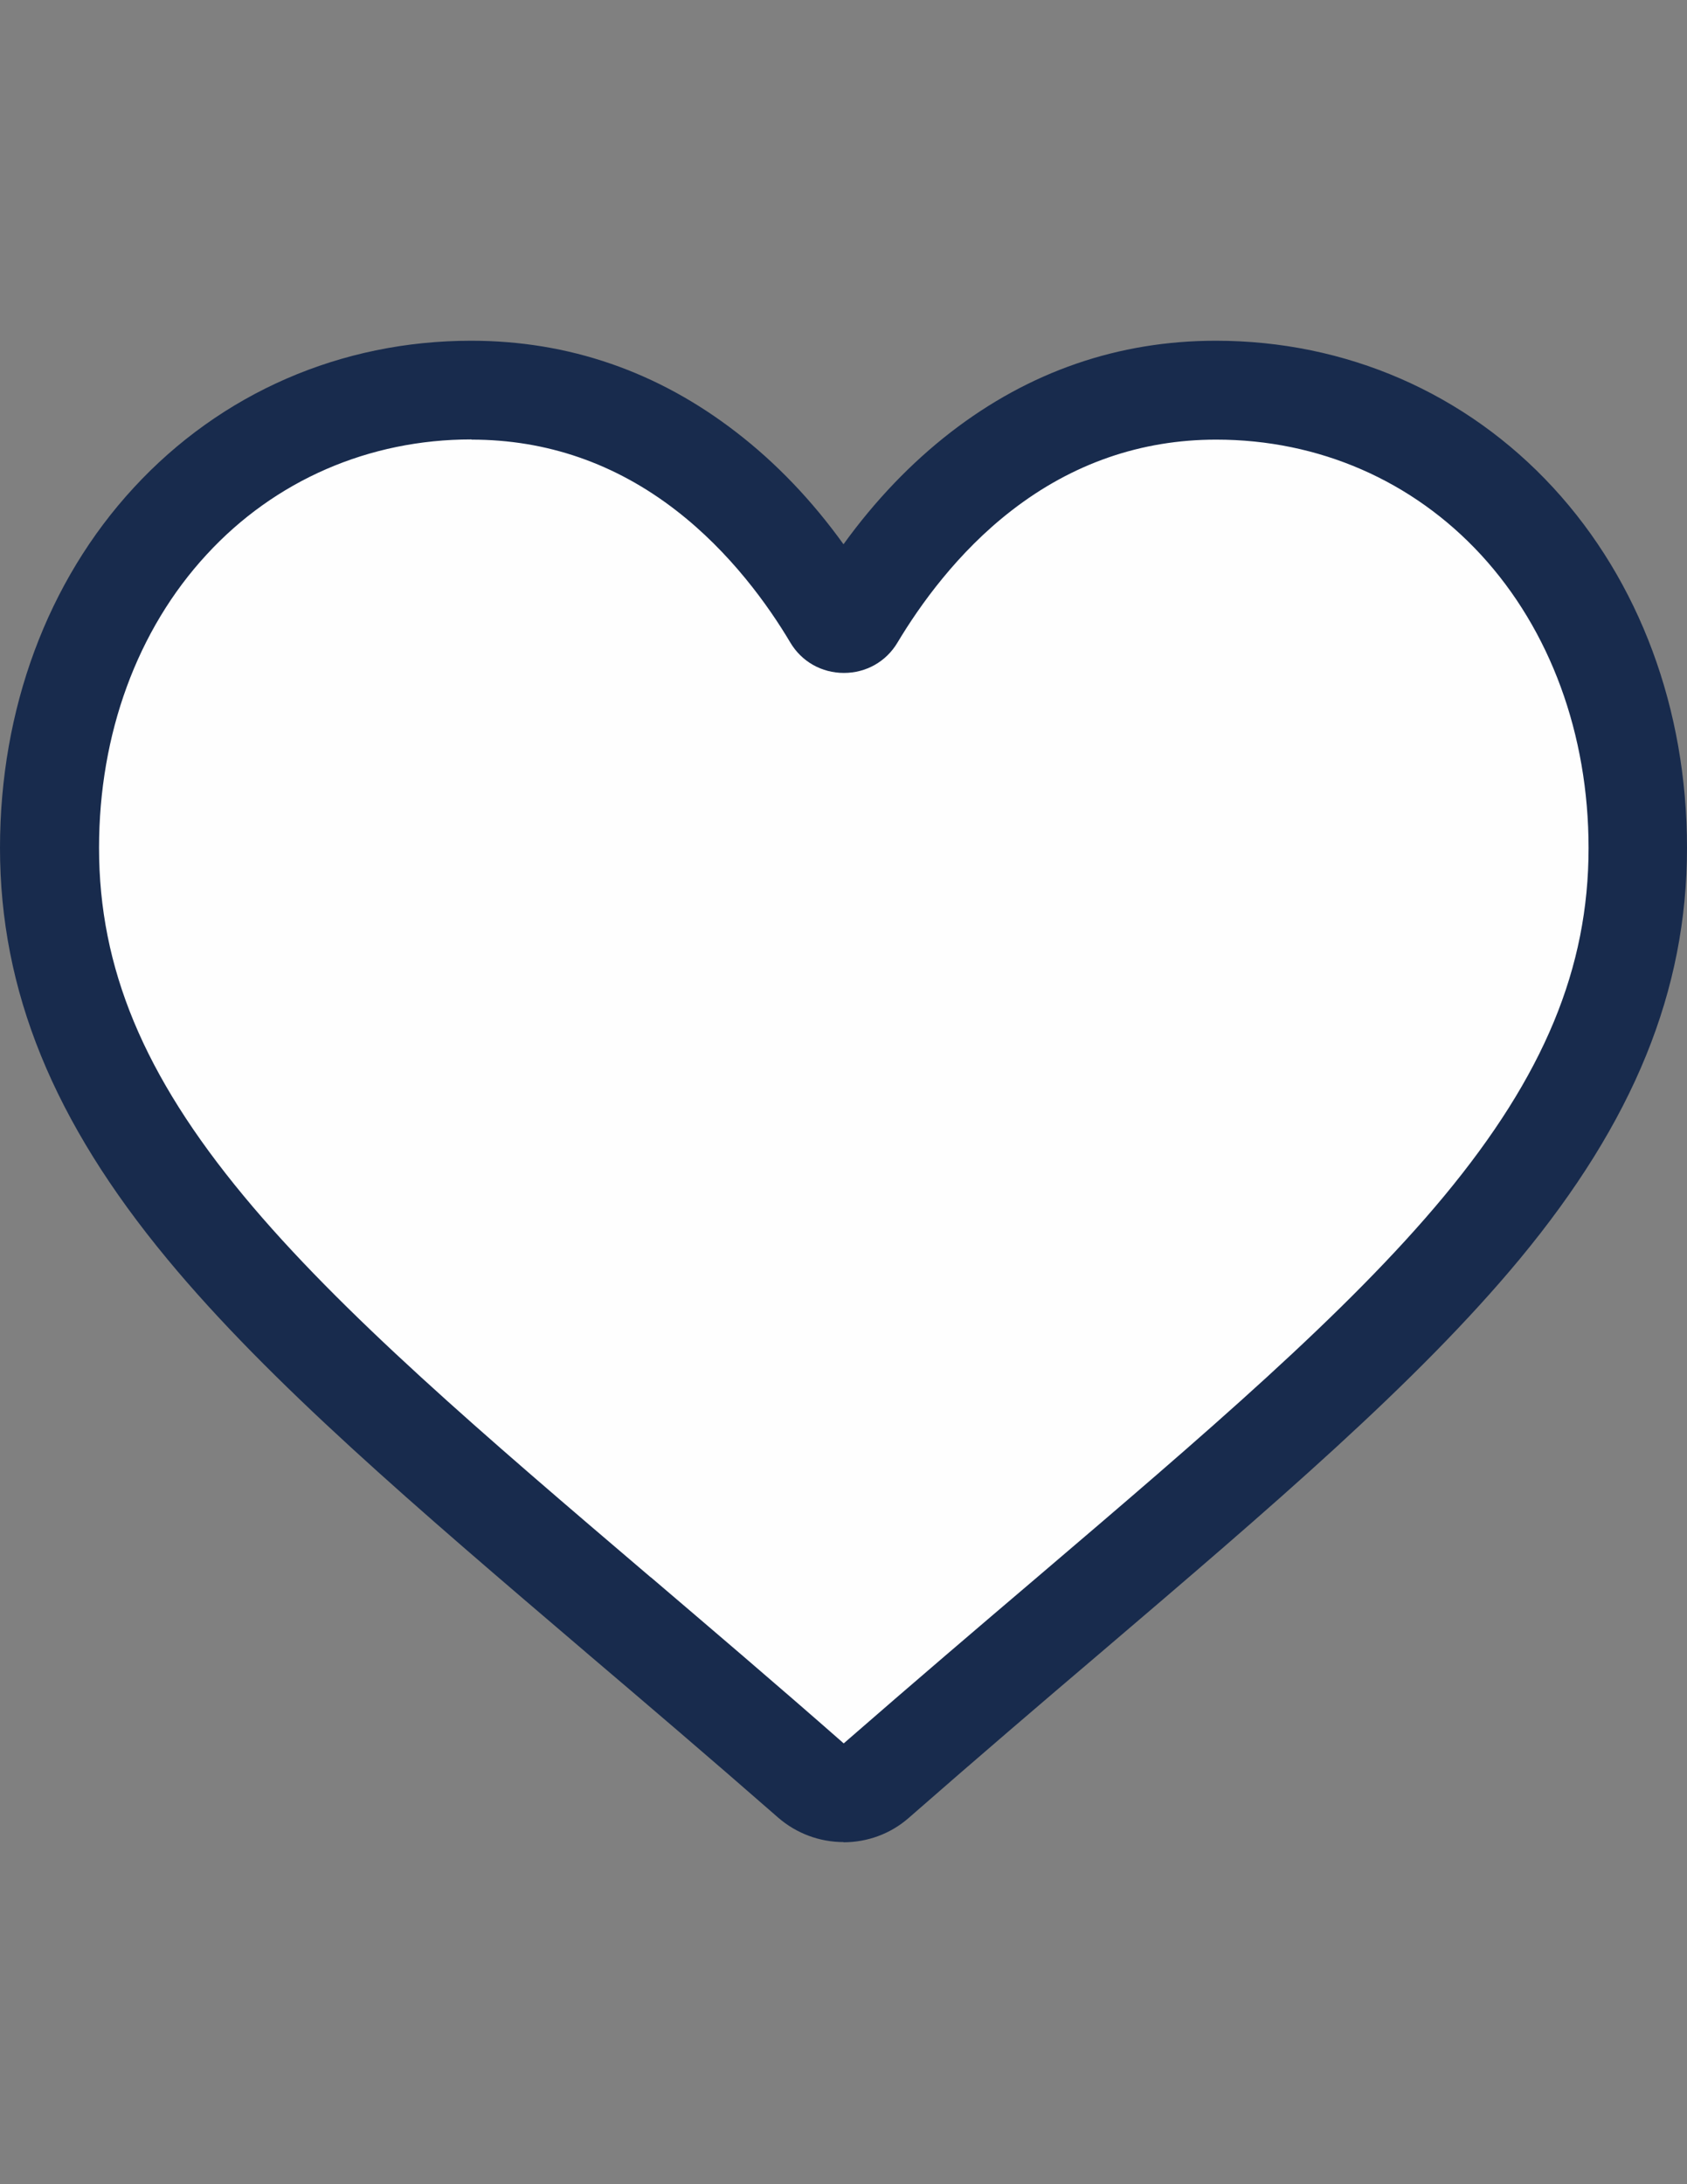
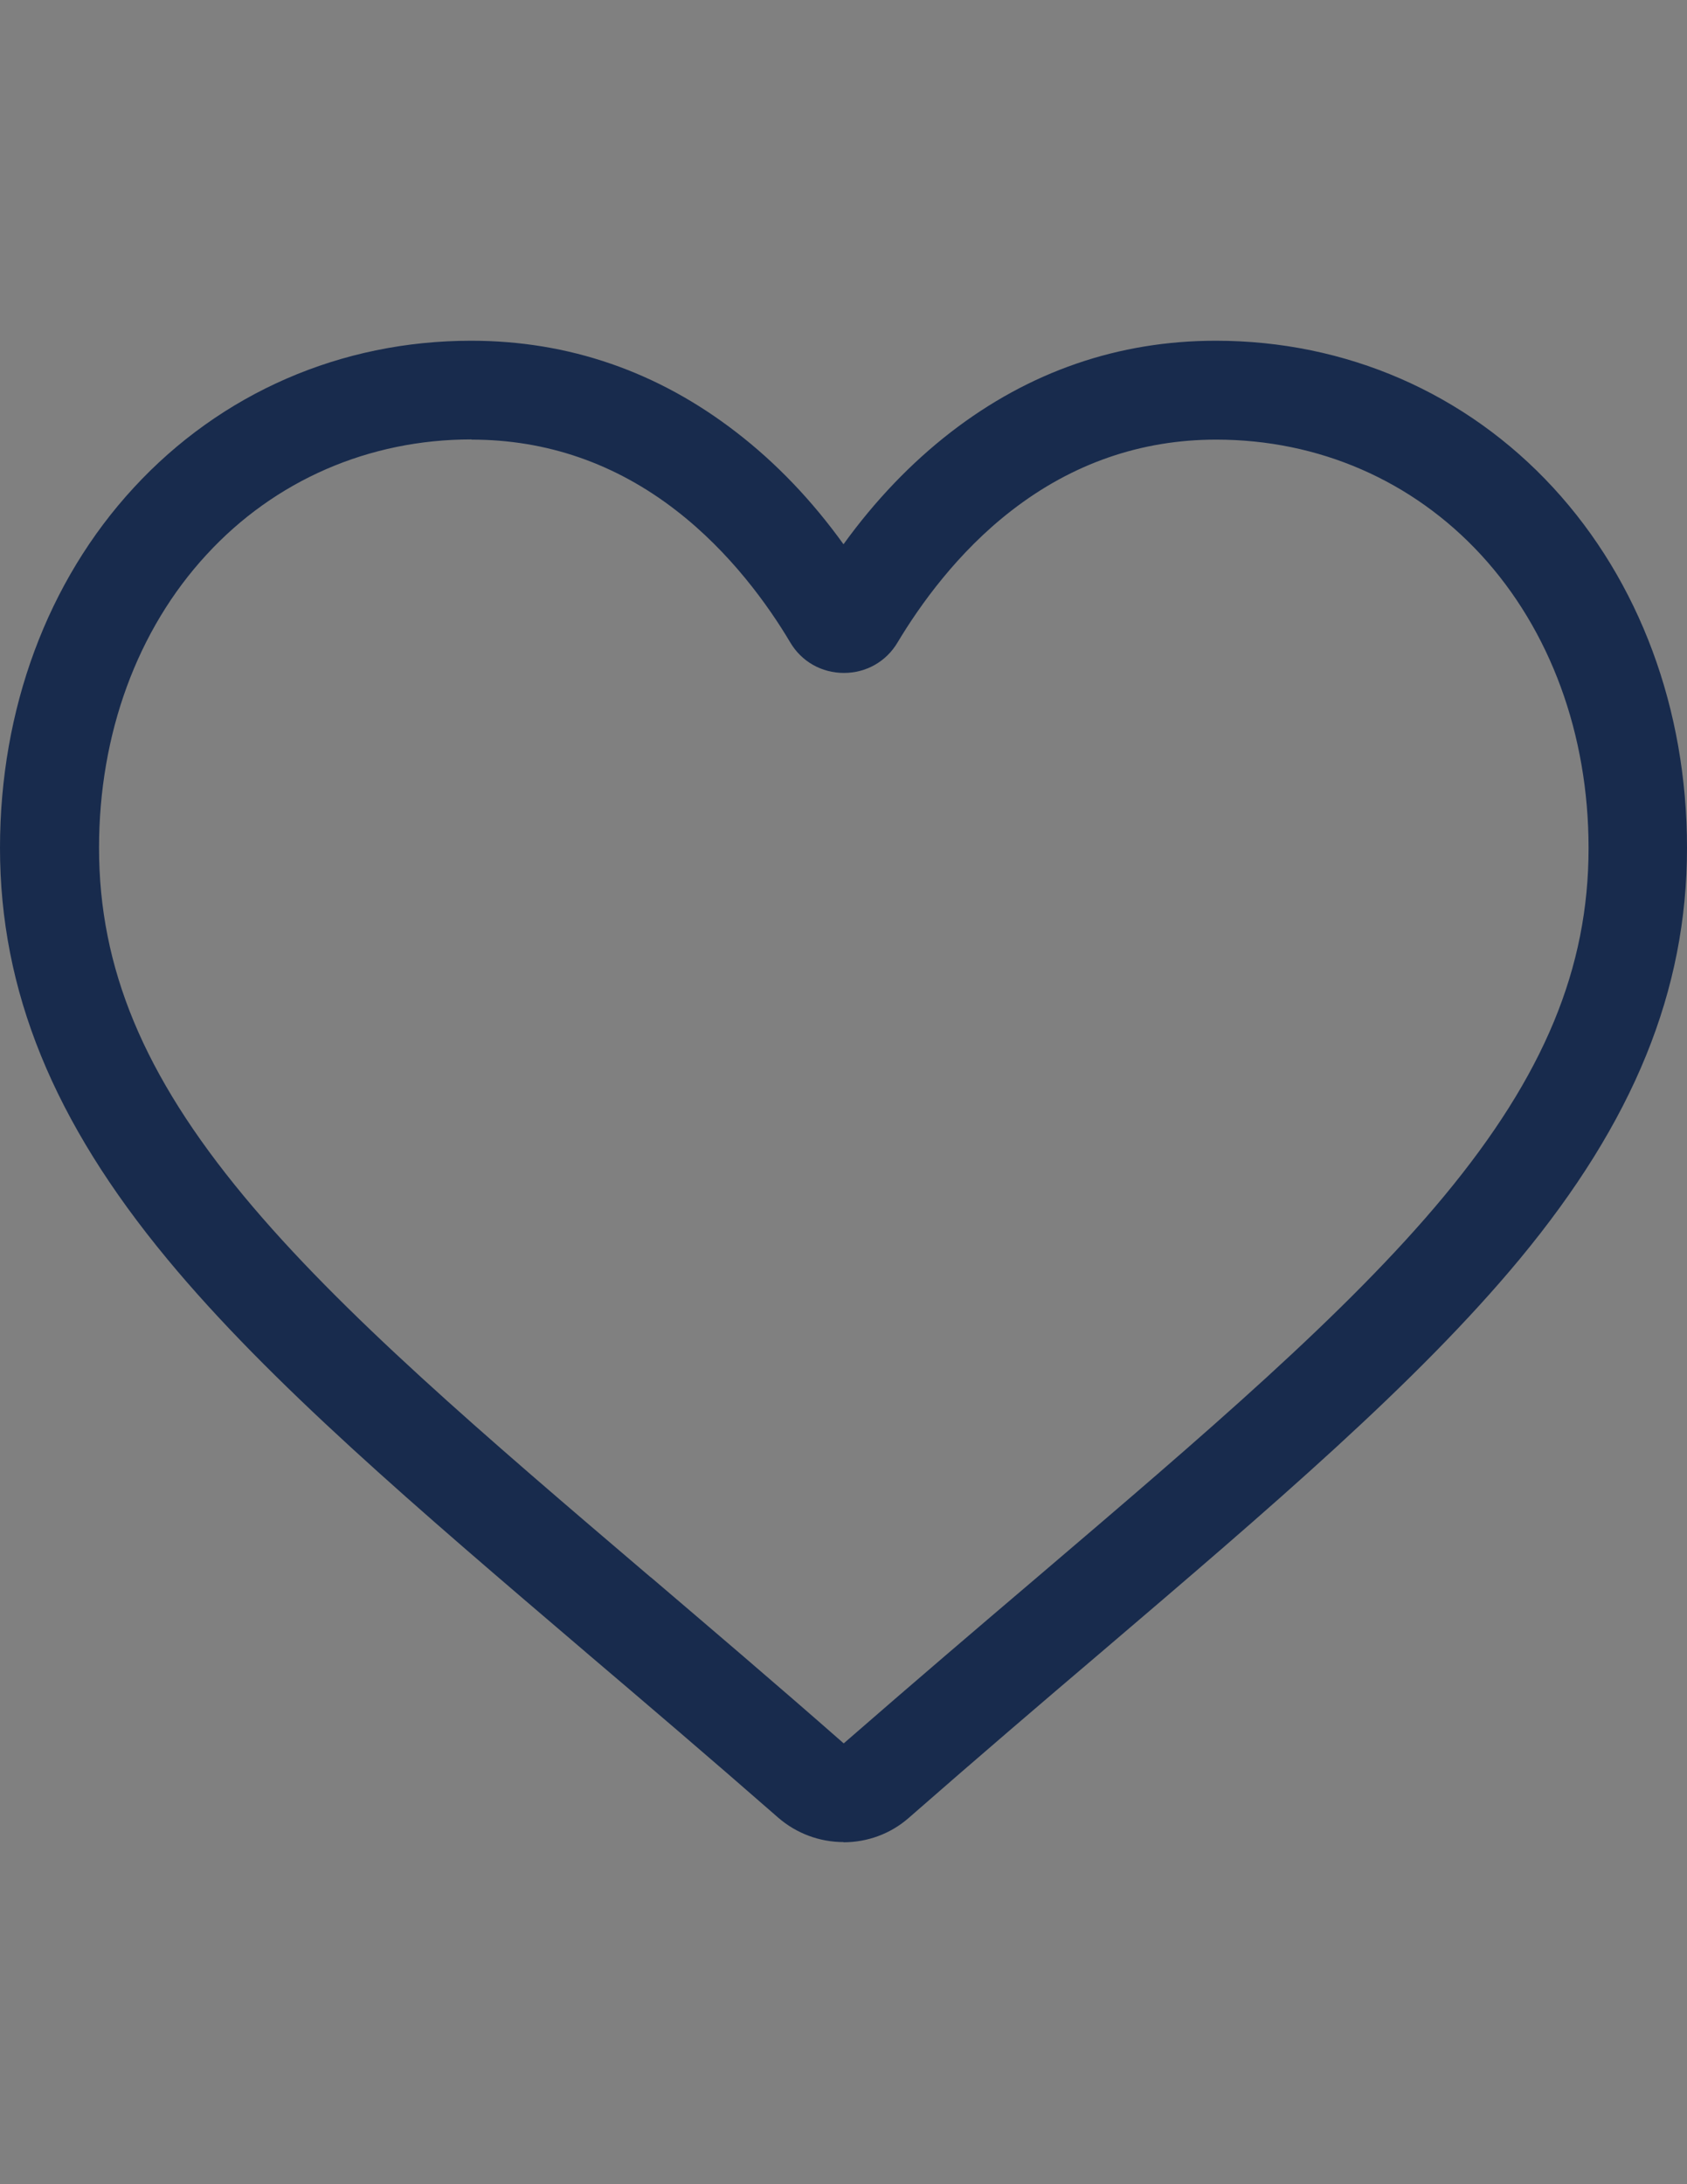
<svg xmlns="http://www.w3.org/2000/svg" xml:space="preserve" width="8.5in" height="11in" version="1.1" style="shape-rendering:geometricPrecision; text-rendering:geometricPrecision; image-rendering:optimizeQuality; fill-rule:evenodd; clip-rule:evenodd" viewBox="0 0 8500 11000">
  <rect x="0" y="0" width="8500" height="11000" fill="#808080" stroke="none" />
  <defs>
    <style type="text/css">
   
    .fil1 {fill:#182B4D}
    .fil0 {fill:#FEFEFE}
   
  </style>
  </defs>
  <g id="Layer_x0020_1">
-     <path class="fil0" d="M260 4301l194 -806 399 -747 819 -632c0,0 861,-63 903,-63 42,0 743,194 743,194l521 438 333 403 208 21 201 -257 326 -292 715 -465 924 7 688 271 625 563 361 660 28 639 -187 1146 -410 604 -431 535 -875 778 -1014 1007 -813 667 -347 139 -750 -535 -1299 -1236 -1354 -1493 -510 -1545z" />
    <path class="fil1" d="M4250 9277c-121,0 -238,-44 -329,-123 -343,-300 -674,-582 -967,-831l-1 -1c-856,-730 -1596,-1360 -2110,-1981 -575,-694 -843,-1352 -843,-2071 0,-698 239,-1343 674,-1814 440,-477 1044,-740 1700,-740 491,0 940,155 1336,461 200,154 381,343 540,564 159,-220 340,-409 540,-564 396,-306 845,-461 1336,-461 656,0 1260,263 1700,740 435,472 674,1116 674,1814 0,719 -268,1377 -843,2071 -515,621 -1254,1251 -2110,1981 -293,249 -624,532 -968,833 -91,80 -208,123 -329,123l0 0zm-1875 -7064c-516,0 -990,206 -1334,580 -350,379 -542,904 -542,1477 0,605 225,1145 729,1753 487,588 1211,1205 2050,1920l2 1c293,250 626,533 971,836 348,-303 681,-587 975,-837 839,-715 1563,-1332 2050,-1919 504,-608 728,-1149 728,-1753 0,-573 -193,-1098 -542,-1477 -345,-374 -818,-580 -1334,-580 -378,0 -725,120 -1031,357 -273,211 -463,478 -575,665 -57,96 -158,153 -270,153 -112,0 -213,-57 -270,-153 -111,-187 -302,-454 -575,-665 -306,-237 -653,-357 -1031,-357l0 0zm0 0z" />
  </g>
</svg>